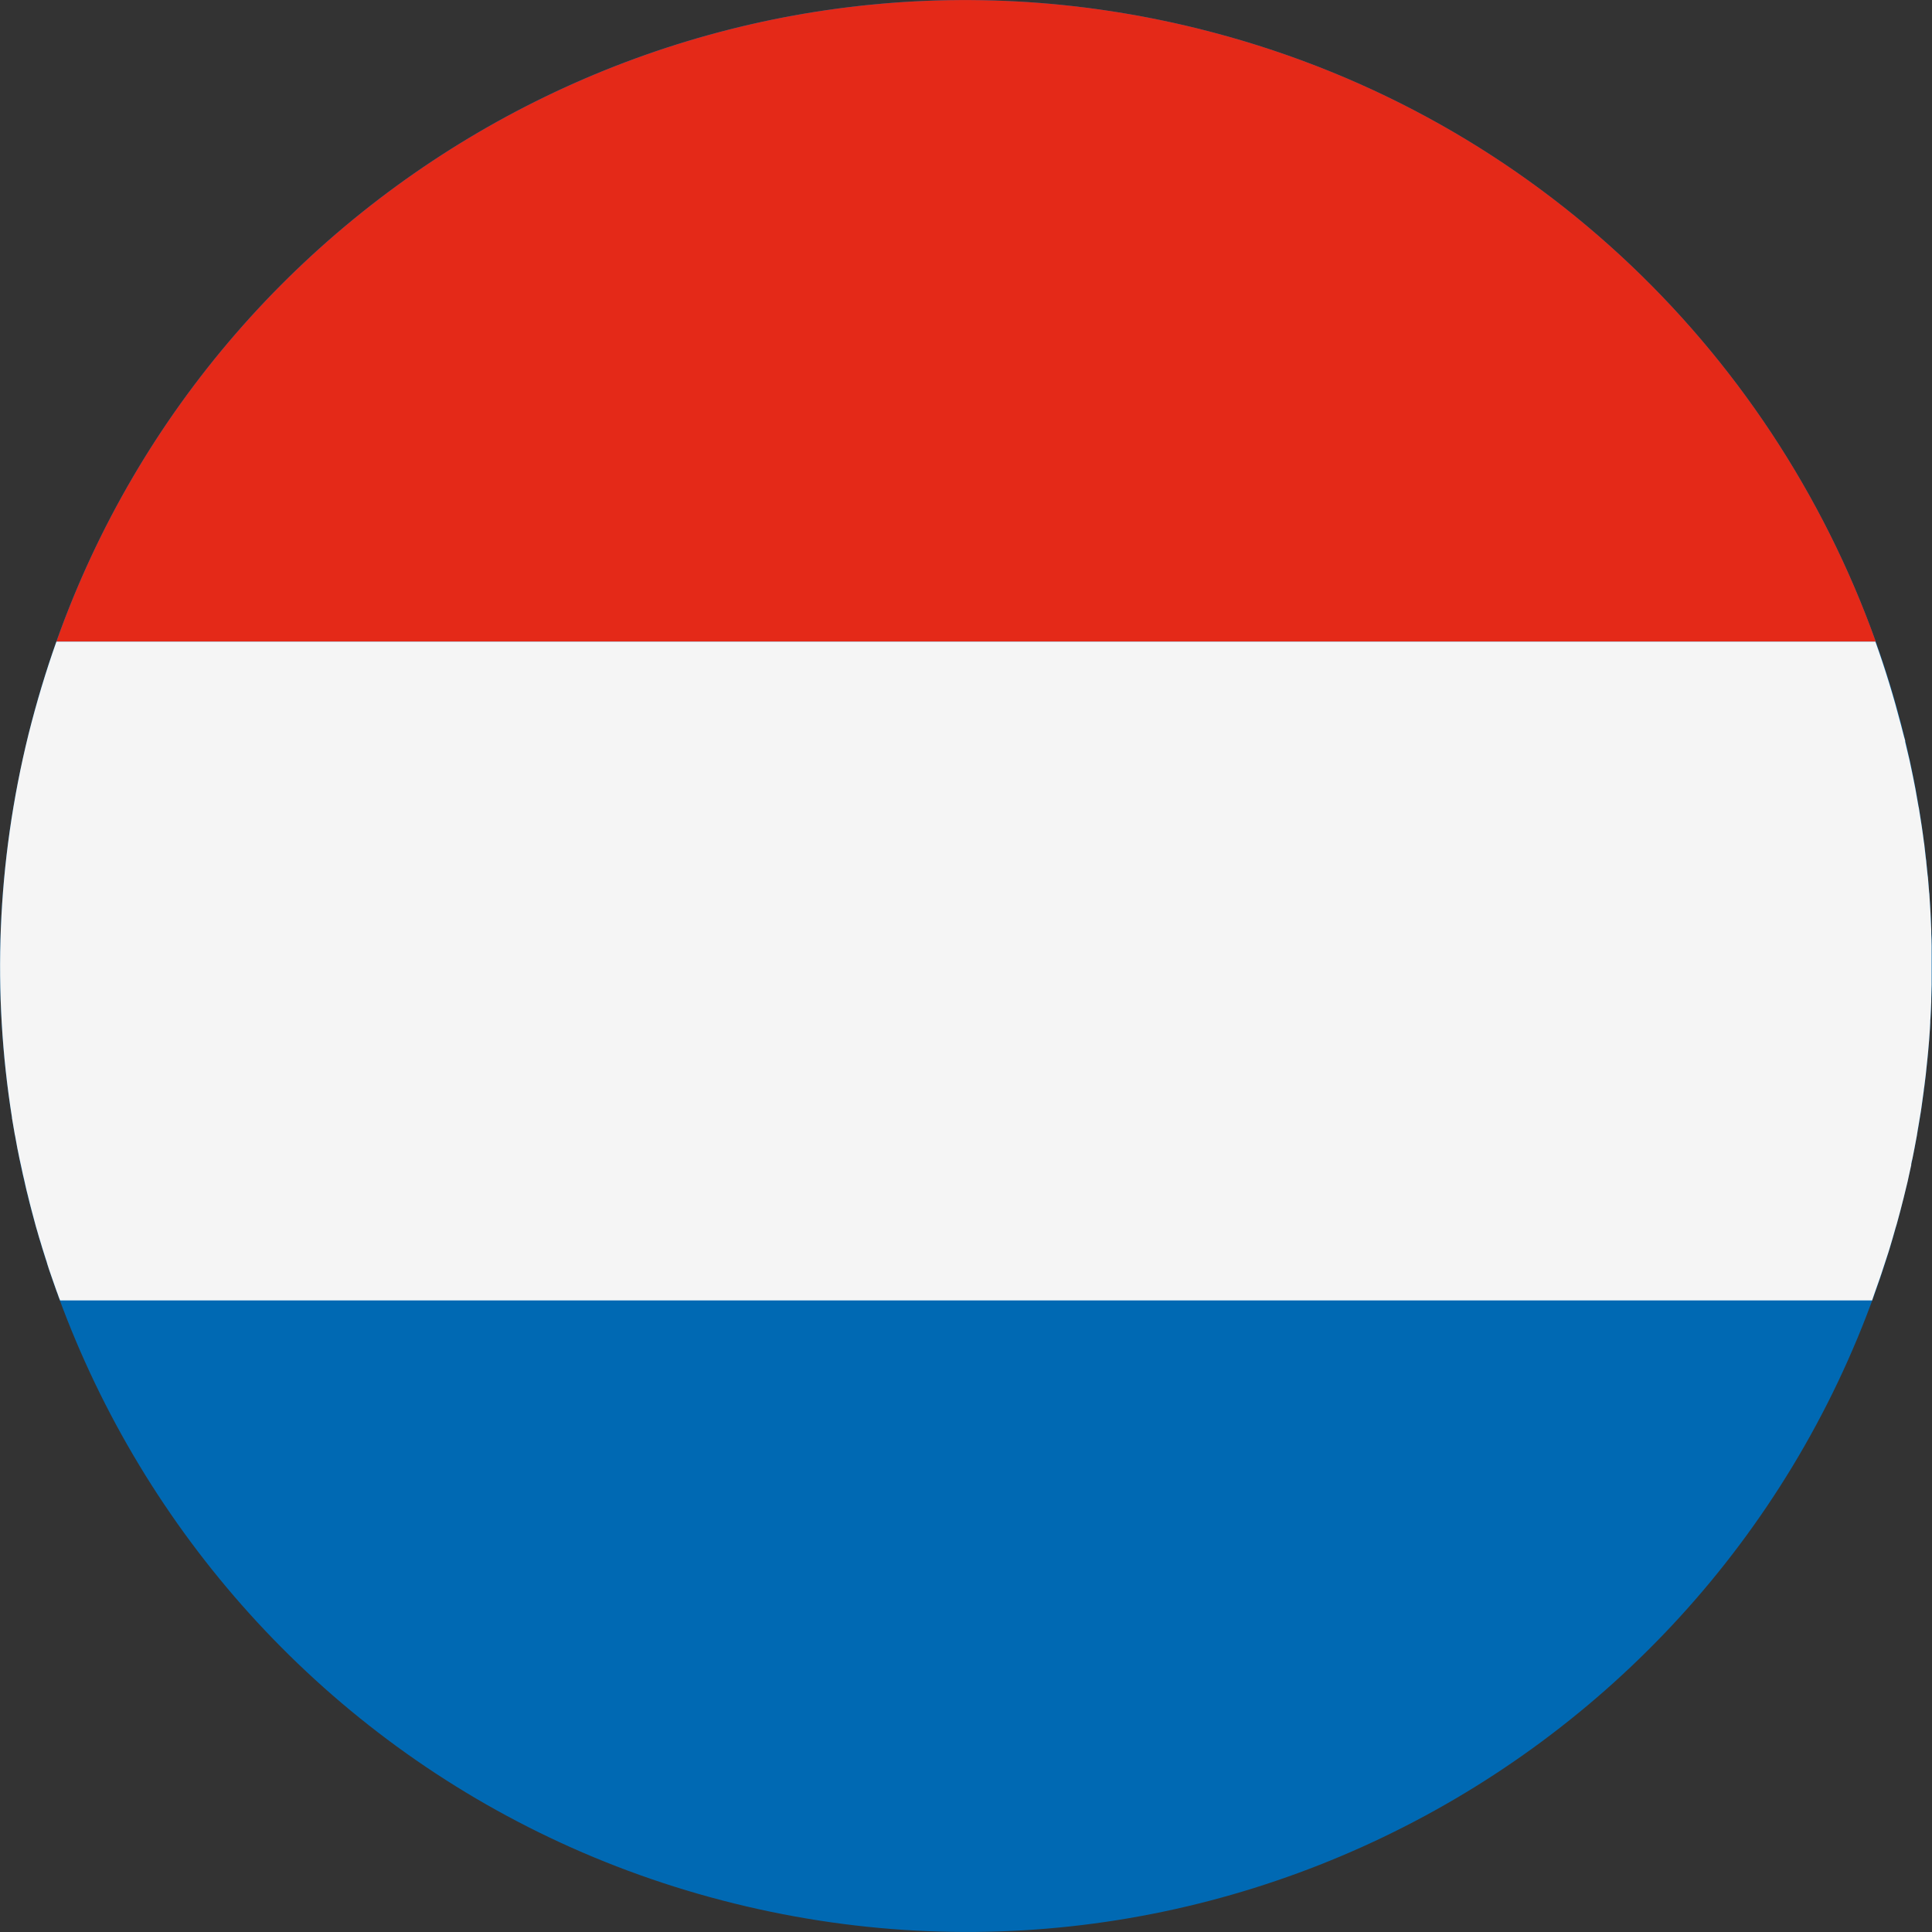
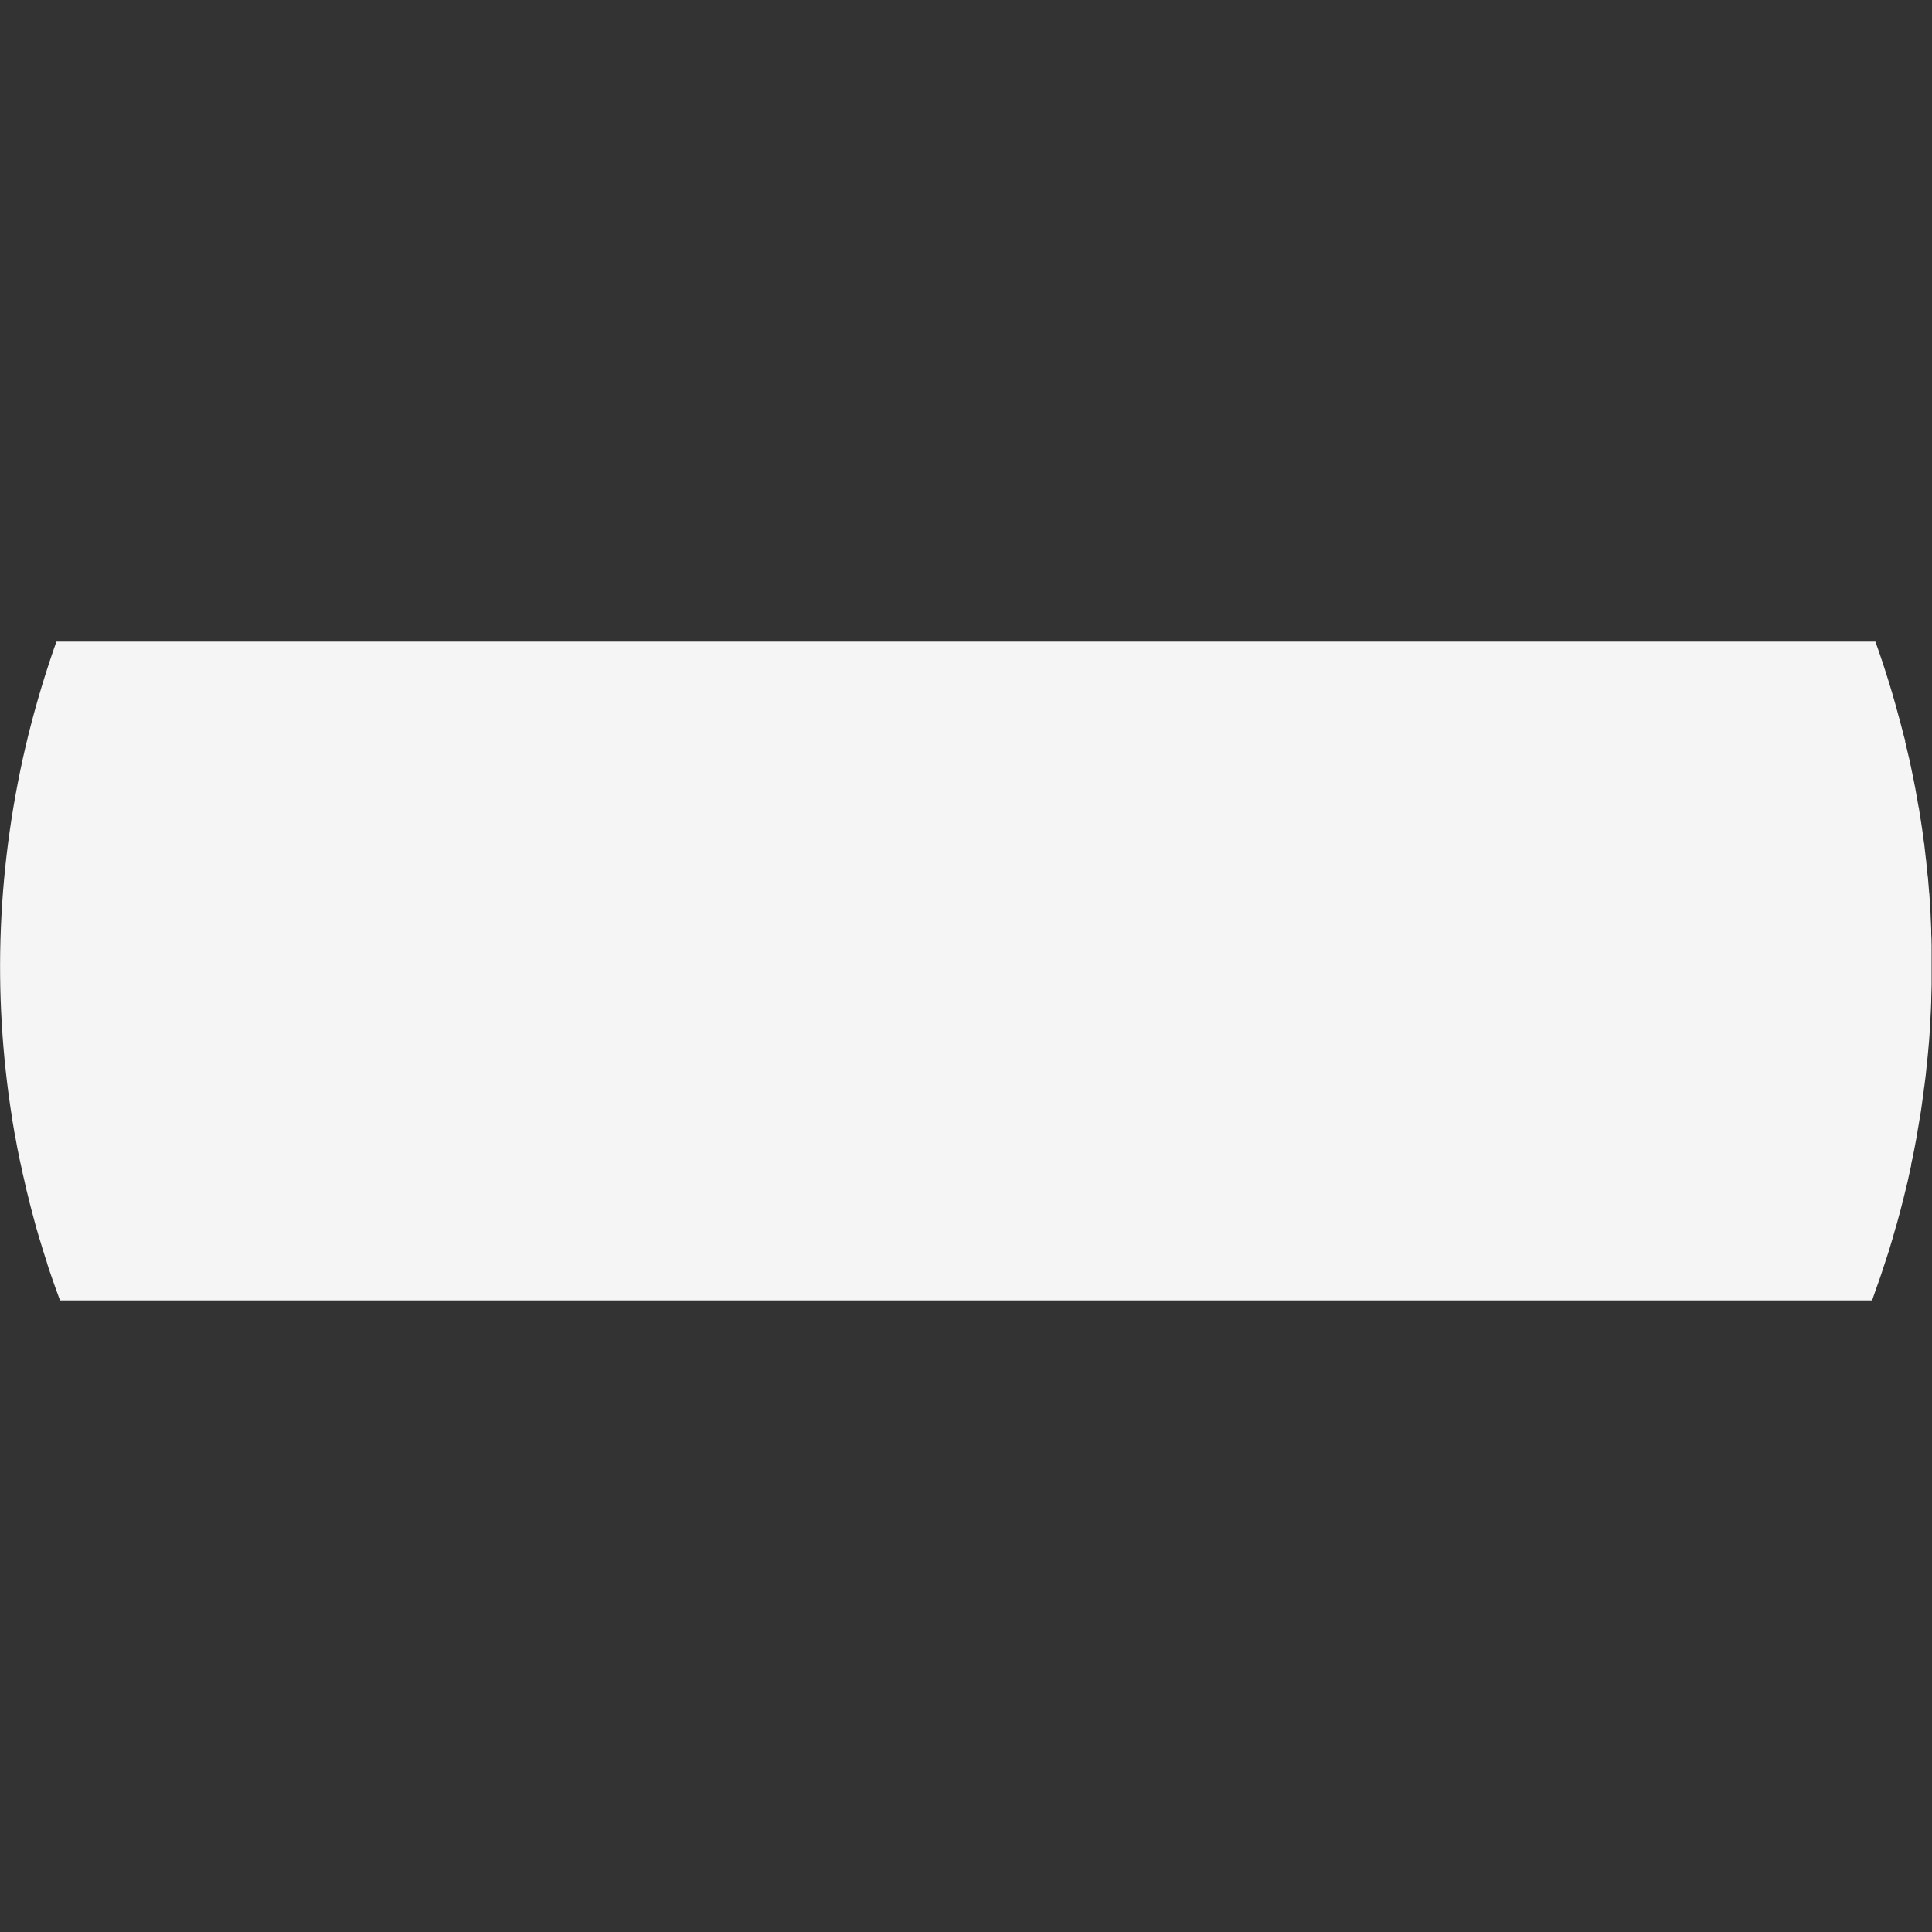
<svg xmlns="http://www.w3.org/2000/svg" id="Laag_1" viewBox="0 0 100 100">
  <rect x="0" y="0" width="100" height="100" fill="#333333" stroke="none" />
  <defs>
    <style>.cls-1{fill:#0069b3;}.cls-1,.cls-2,.cls-3{stroke-width:0px;}.cls-2{fill:#f5f5f5;}.cls-3{fill:#e42918;}</style>
  </defs>
-   <path class="cls-1" d="M1.48,37.99C8.11,11.18,35.21-5.16,62.01,1.48c26.8,6.63,43.14,33.73,36.52,60.53-6.63,26.8-33.73,43.15-60.54,36.51C11.19,91.89-5.16,64.79,1.48,37.99" />
-   <path class="cls-3" d="M2.92,33.21h94.17c-5.45-15.24-18.18-27.55-35.08-31.73C36.85-4.75,11.41,9.28,2.92,33.21" />
  <path class="cls-2" d="M98.92,60.28c.02-.11.04-.21.07-.32.04-.19.07-.37.11-.56.02-.11.04-.22.06-.32.04-.19.07-.38.1-.58.02-.1.03-.19.05-.29.04-.24.08-.48.12-.72,0-.05.02-.1.02-.14.04-.29.08-.58.12-.87,0-.08.02-.15.03-.23.03-.21.05-.42.08-.64.01-.1.02-.2.03-.3.02-.19.04-.38.06-.57.01-.1.02-.21.03-.31.02-.19.03-.38.05-.57,0-.1.02-.2.02-.29.02-.22.03-.44.04-.66,0-.07,0-.13.01-.2.02-.29.03-.58.04-.87,0-.05,0-.09,0-.14,0-.24.02-.48.02-.72,0-.09,0-.18,0-.27,0-.2,0-.39,0-.59,0-.1,0-.2,0-.3,0-.19,0-.39,0-.58,0-.1,0-.19,0-.29,0-.21-.01-.42-.02-.63,0-.07,0-.15,0-.22-.02-.57-.05-1.14-.09-1.71,0-.07-.01-.15-.02-.22-.02-.21-.03-.42-.05-.62,0-.09-.02-.18-.03-.27-.02-.2-.04-.39-.06-.59,0-.09-.02-.18-.03-.27-.02-.21-.05-.42-.07-.62,0-.07-.02-.15-.03-.22-.07-.57-.16-1.13-.25-1.69,0-.05-.02-.1-.03-.15-.04-.23-.08-.45-.12-.68-.01-.08-.03-.15-.04-.23-.04-.2-.08-.41-.12-.61-.02-.08-.03-.16-.05-.24-.04-.21-.09-.41-.13-.62-.02-.07-.03-.14-.05-.21-.06-.25-.12-.51-.18-.76v-.06c-.08-.26-.14-.53-.21-.79h0c-.38-1.46-.82-2.91-1.33-4.33H2.92c-.55,1.55-1.03,3.15-1.44,4.78-1.66,6.71-1.88,13.43-.86,19.85,0,.03,0,.06.01.09.04.23.08.47.12.7,0,.05.02.1.03.15.04.22.08.44.12.66.01.06.03.13.04.19.04.21.08.41.13.62.02.08.03.15.05.23.04.19.08.39.13.58.02.09.04.18.06.27.04.18.08.36.13.54.03.14.07.27.1.41.05.21.11.41.16.61.05.2.11.4.16.6.03.09.05.18.08.27.05.19.11.38.17.57.03.09.05.18.08.27.06.19.12.38.18.57.03.09.06.17.08.26.06.19.12.38.19.57.03.09.06.17.09.26.07.19.13.38.2.57.02.04.03.09.05.13h0c.04.12.08.23.13.35h93.79c.04-.12.08-.23.12-.35h0c.11-.29.2-.59.31-.88,0-.03.02-.06.03-.09.13-.39.25-.77.38-1.16.02-.05.03-.11.05-.16.11-.37.22-.73.32-1.1.02-.08.05-.15.07-.23.12-.44.24-.88.35-1.33.07-.29.14-.58.21-.86.02-.09.04-.18.06-.28.04-.2.09-.39.13-.59" />
</svg>